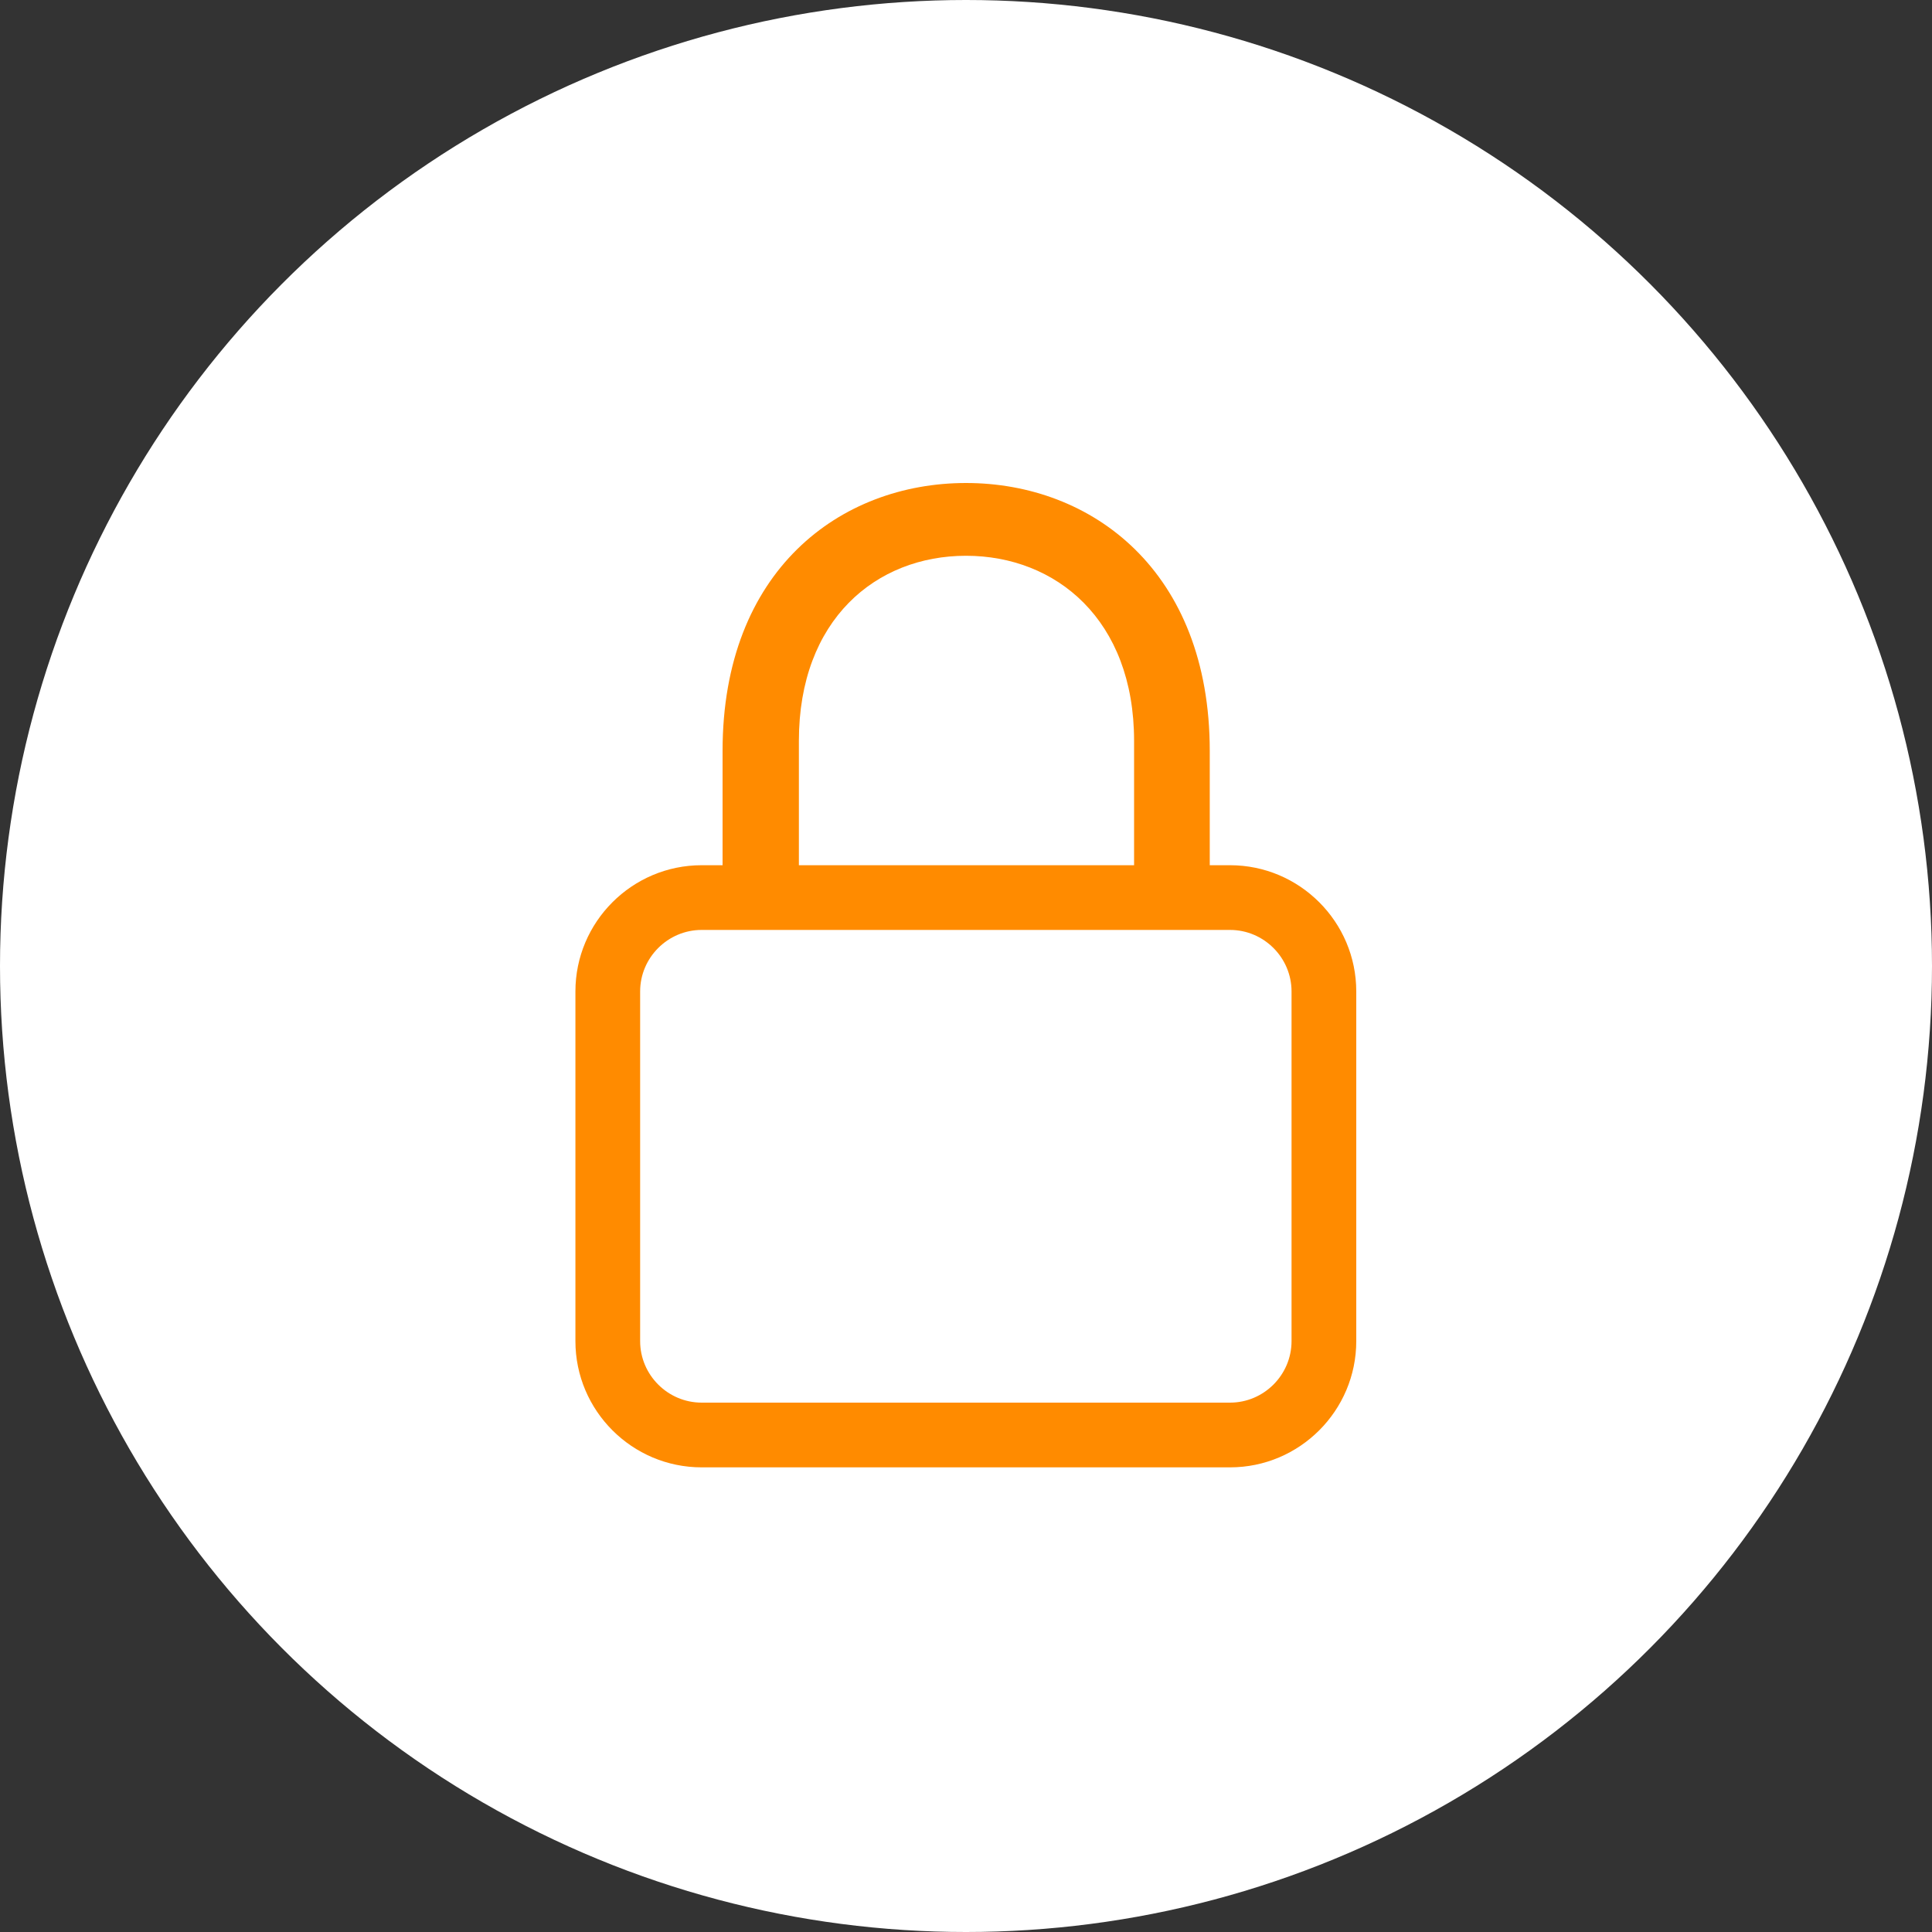
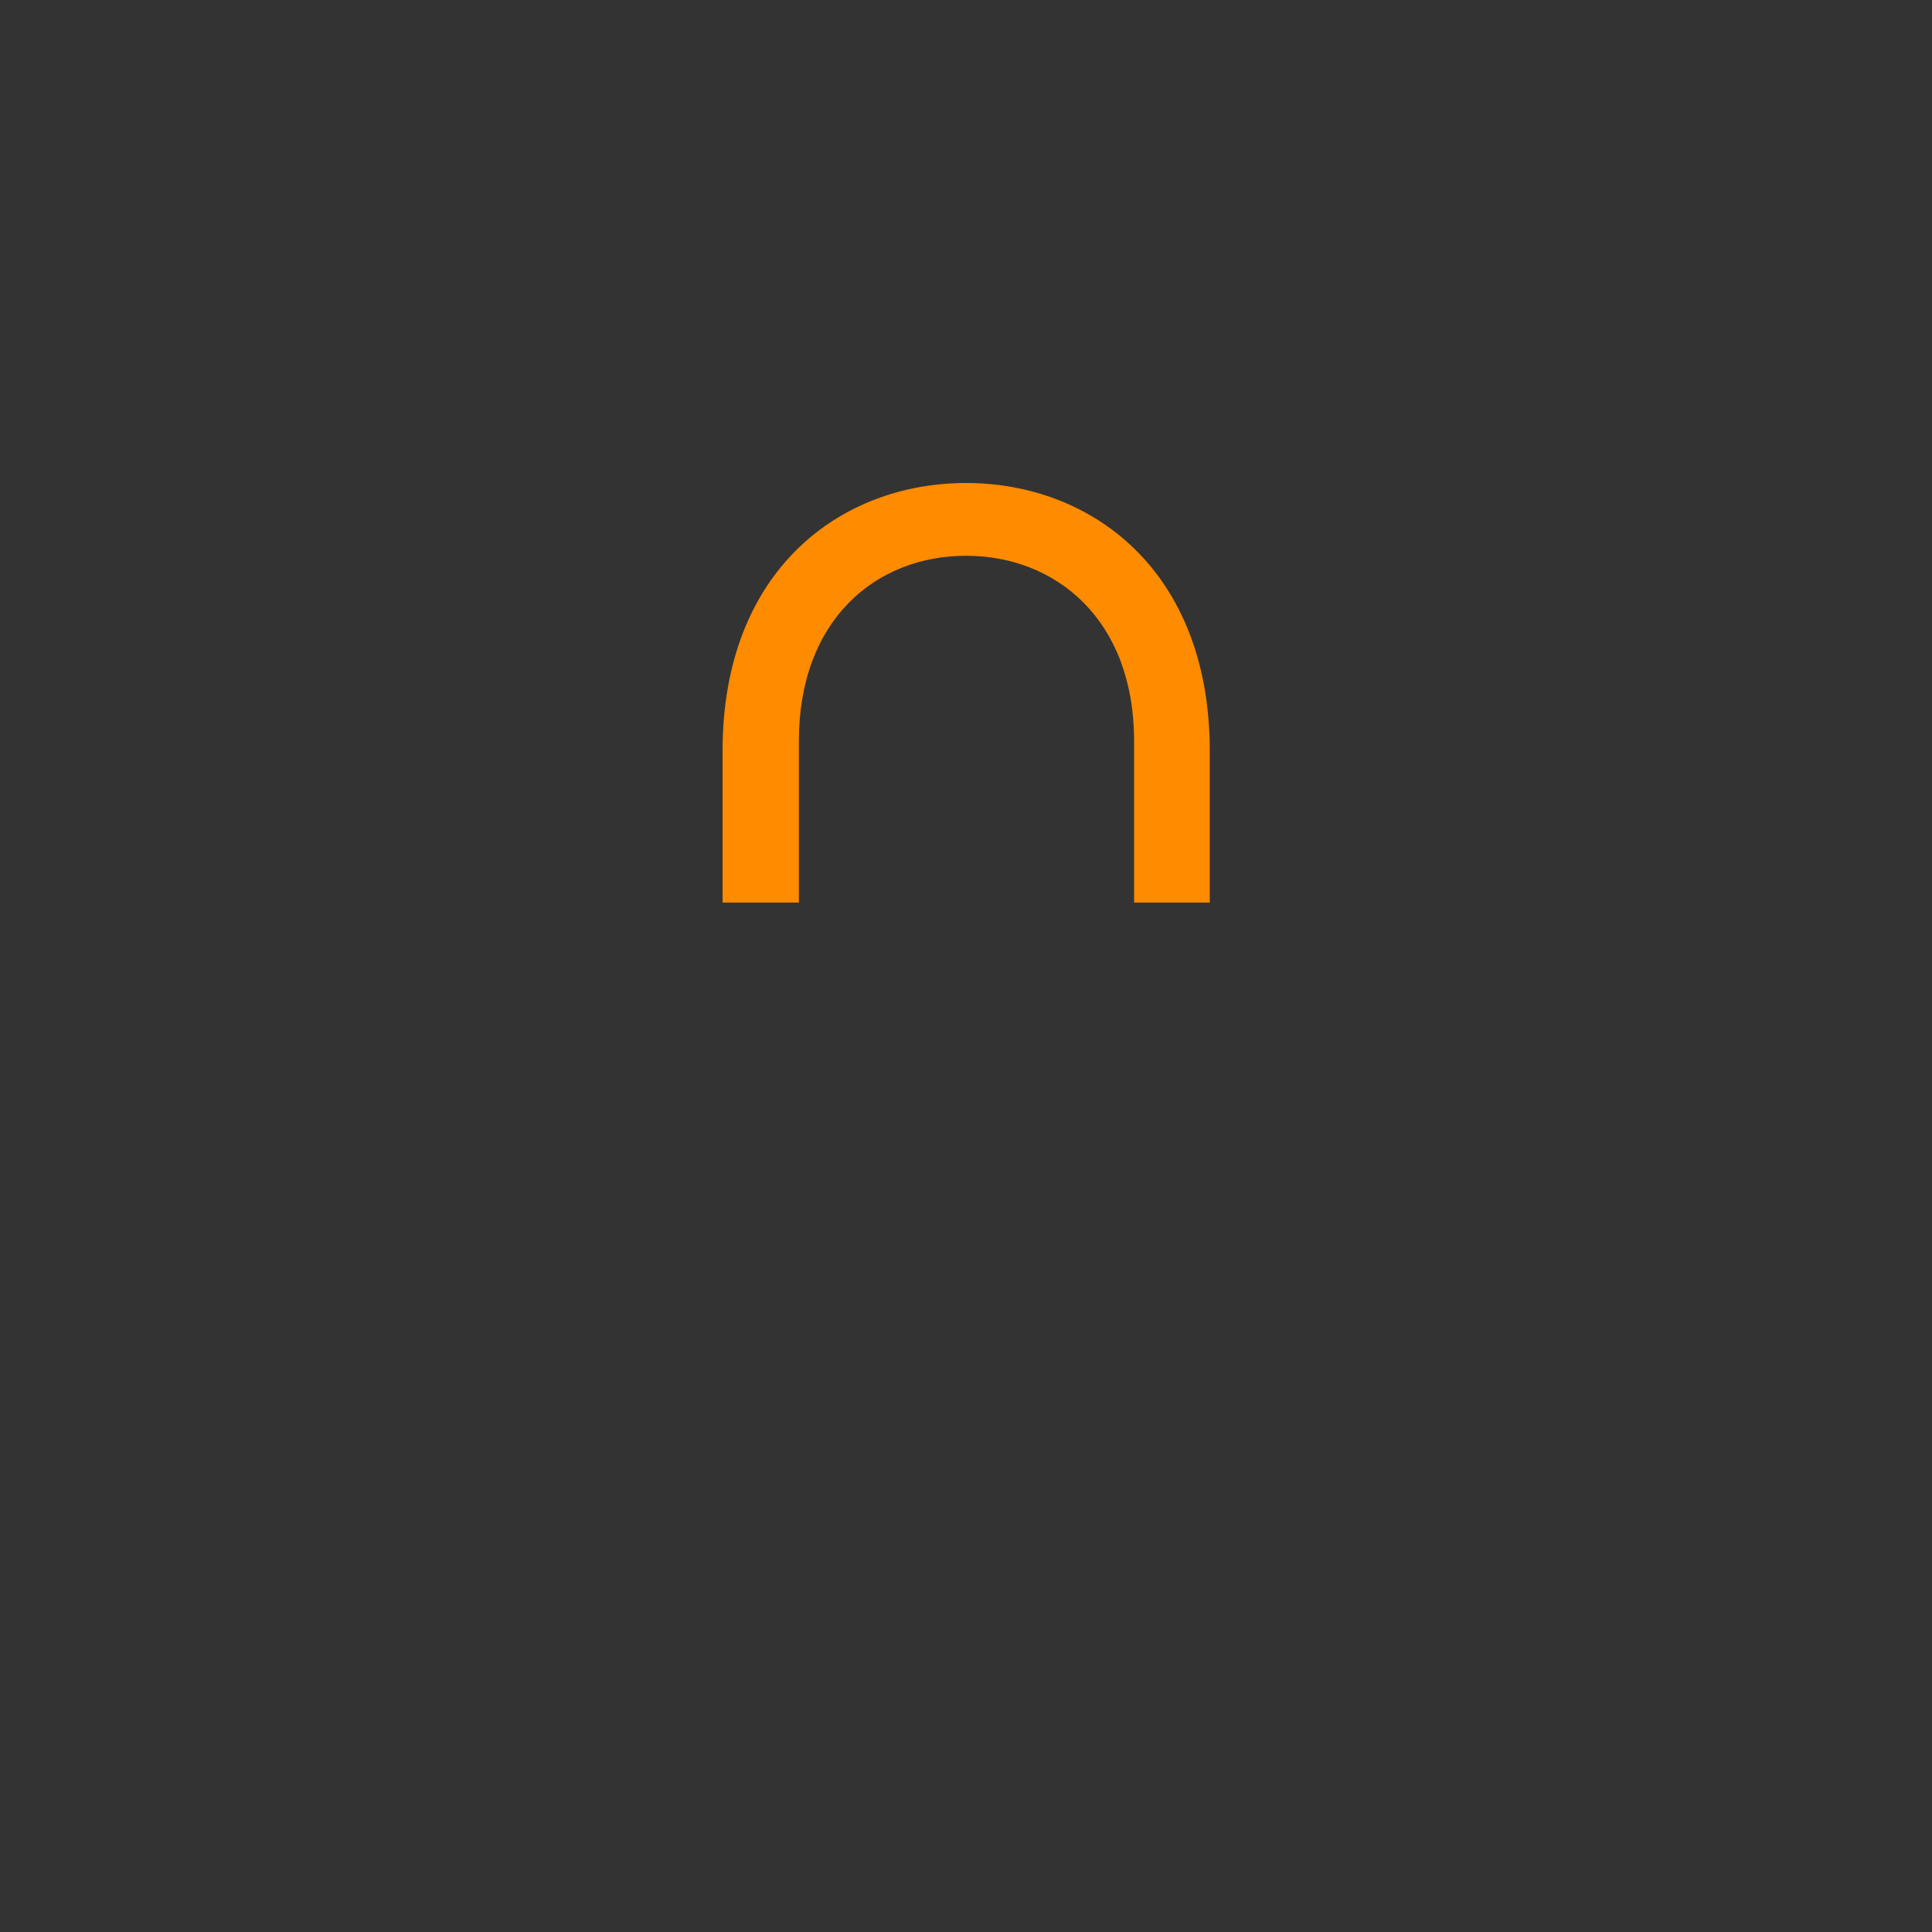
<svg xmlns="http://www.w3.org/2000/svg" id="Layer_2" data-name="Layer 2" viewBox="0 0 60 60">
  <rect x="0" y="0" width="60" height="60" fill="#333333" stroke="none" />
  <defs>
    <style> .cls-1 { fill: #ff8b00; } .cls-2 { fill: #fff; } </style>
  </defs>
  <g id="Layer_1-2" data-name="Layer 1">
    <g id="Layer_1-2" data-name="Layer 1-2">
      <g>
-         <circle class="cls-2" cx="30" cy="30" r="30" />
        <g>
          <path class="cls-1" d="M22.44,28.03h2.37v-5.02c0-3.77,2.4-5.75,5.19-5.75s5.22,1.98,5.22,5.75v5.02h2.35v-4.71c0-5.6-3.67-8.32-7.57-8.32s-7.56,2.71-7.56,8.32v4.71Z" />
-           <path class="cls-1" d="M38.2,45.57h-16.41c-2.16,0-3.92-1.76-3.92-3.92v-10.86c0-2.16,1.76-3.92,3.92-3.92h16.41c2.16,0,3.92,1.76,3.92,3.92v10.86c0,2.16-1.76,3.92-3.92,3.92ZM21.79,28.88c-1.05,0-1.91.86-1.91,1.91v10.86c0,1.05.86,1.91,1.91,1.91h16.41c1.05,0,1.91-.86,1.91-1.91v-10.86c0-1.05-.86-1.91-1.91-1.91h-16.41Z" />
        </g>
      </g>
    </g>
  </g>
</svg>